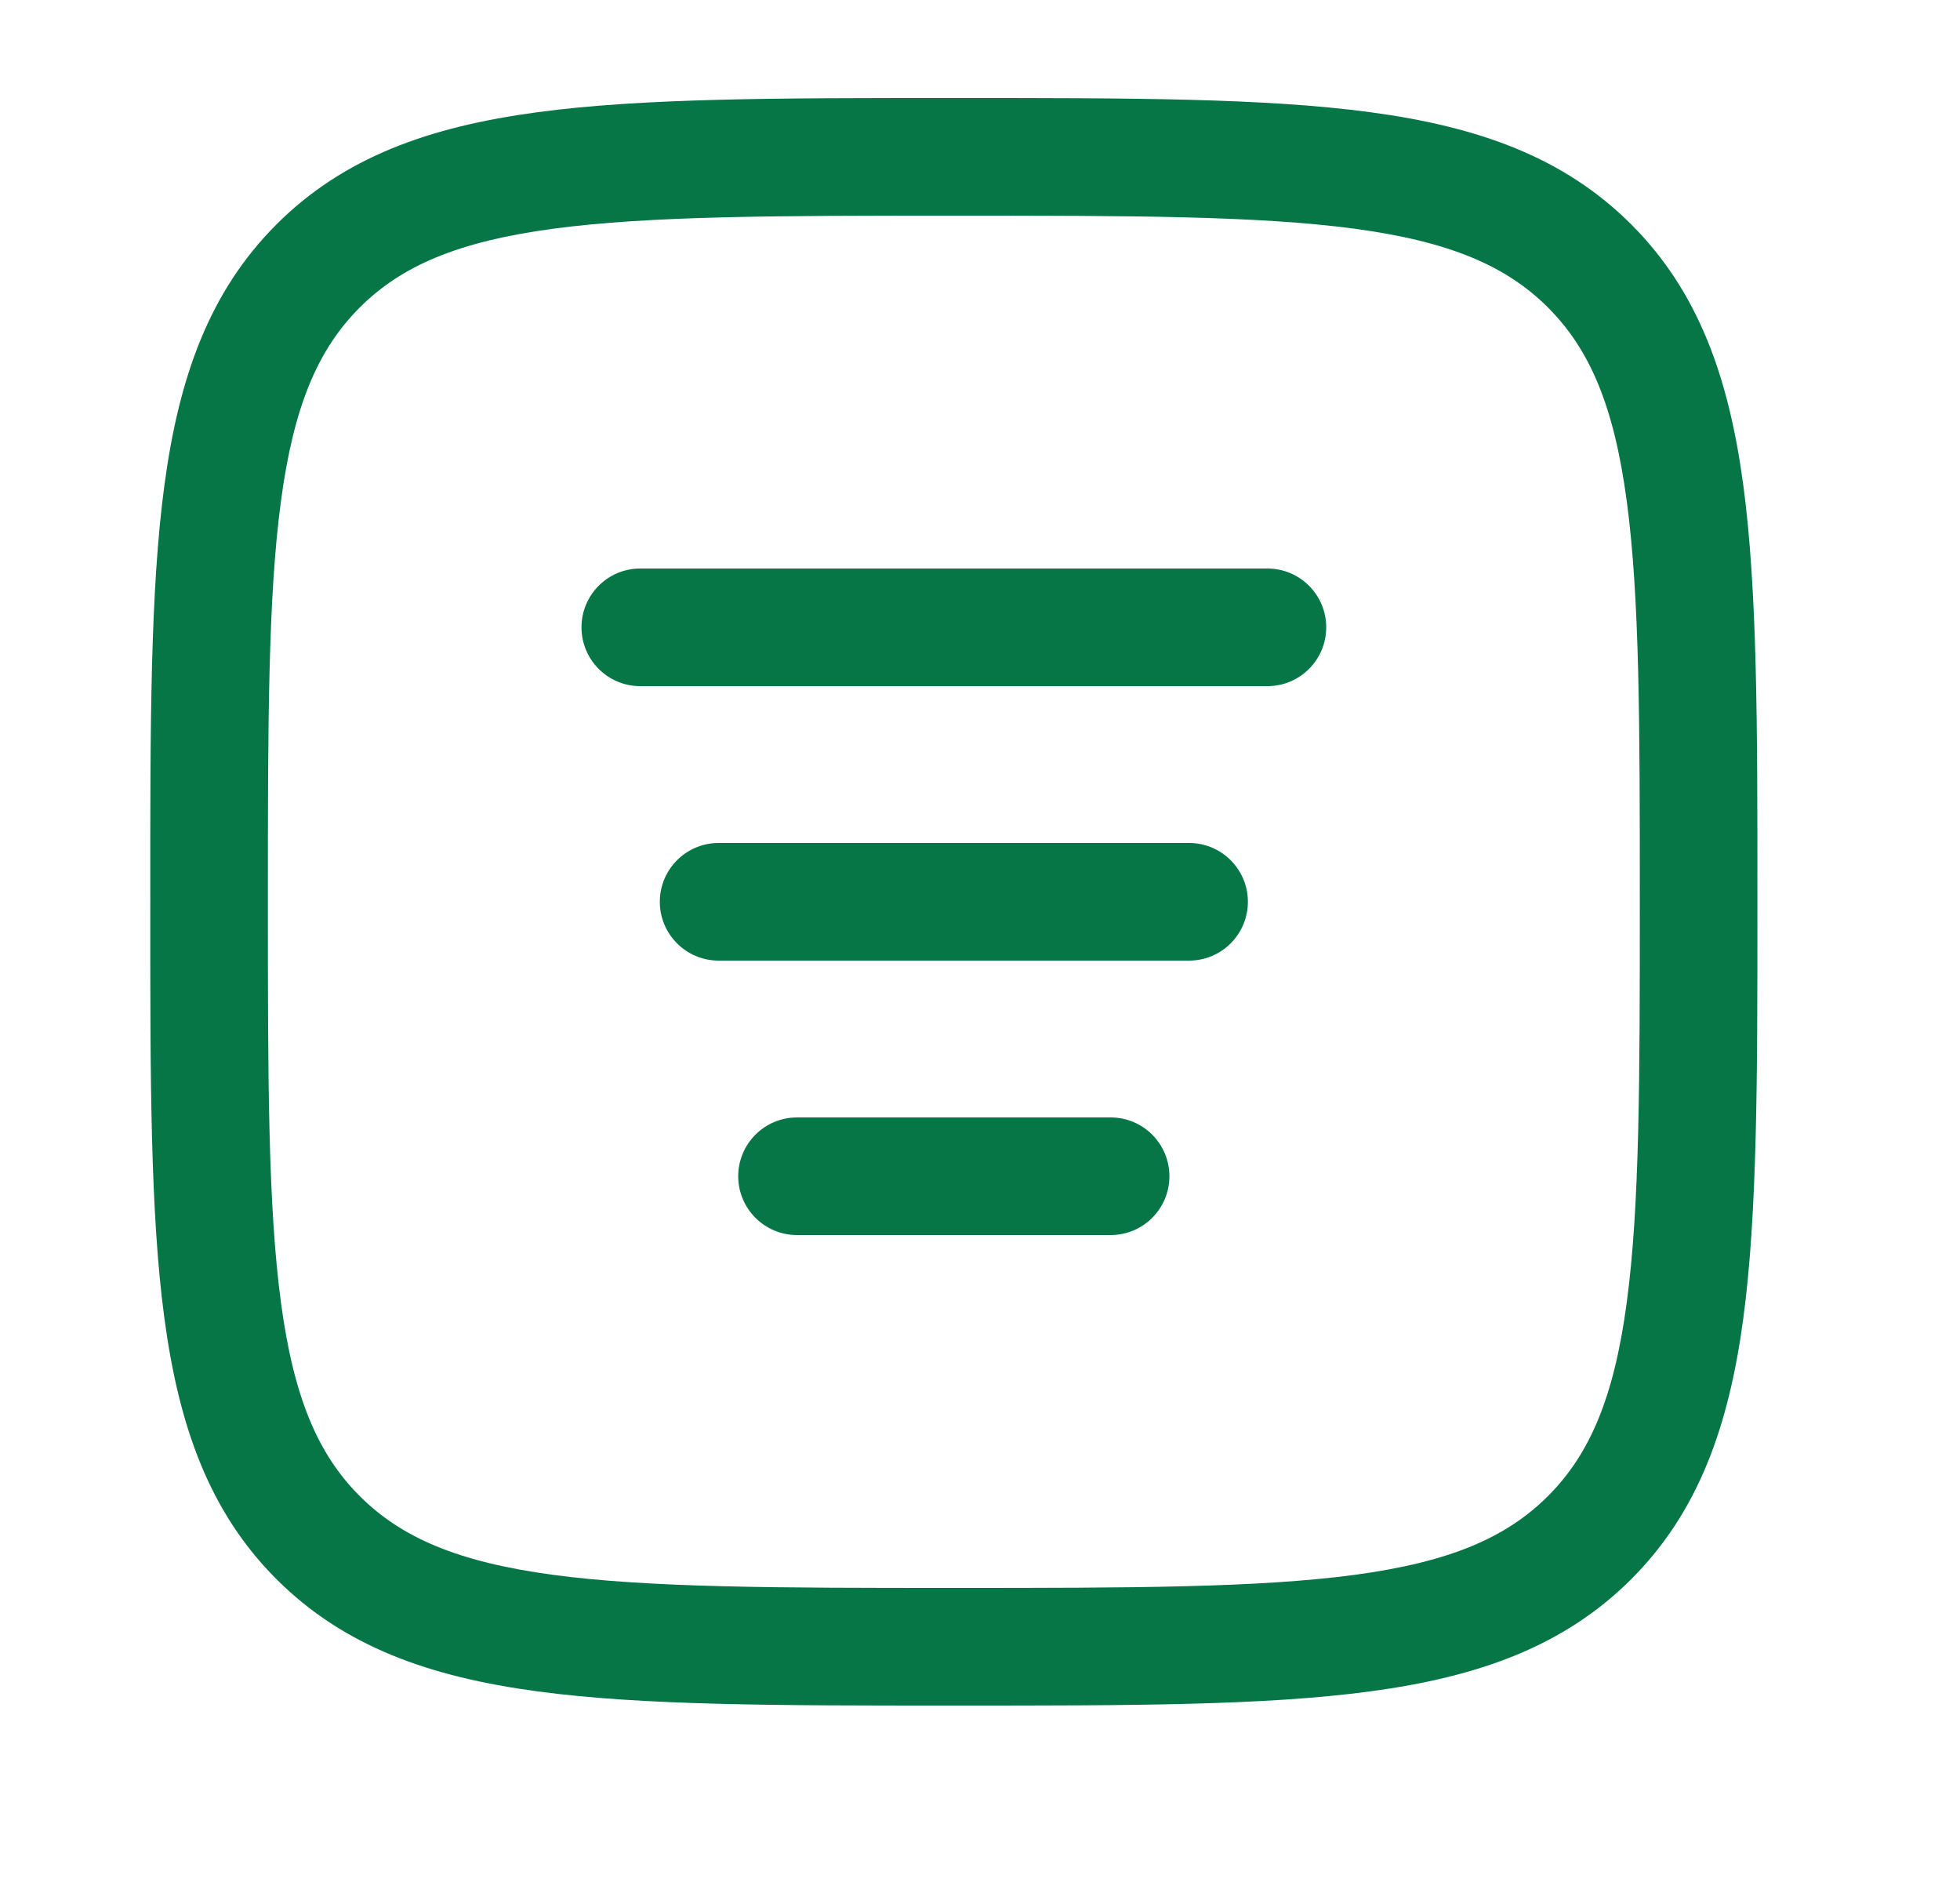
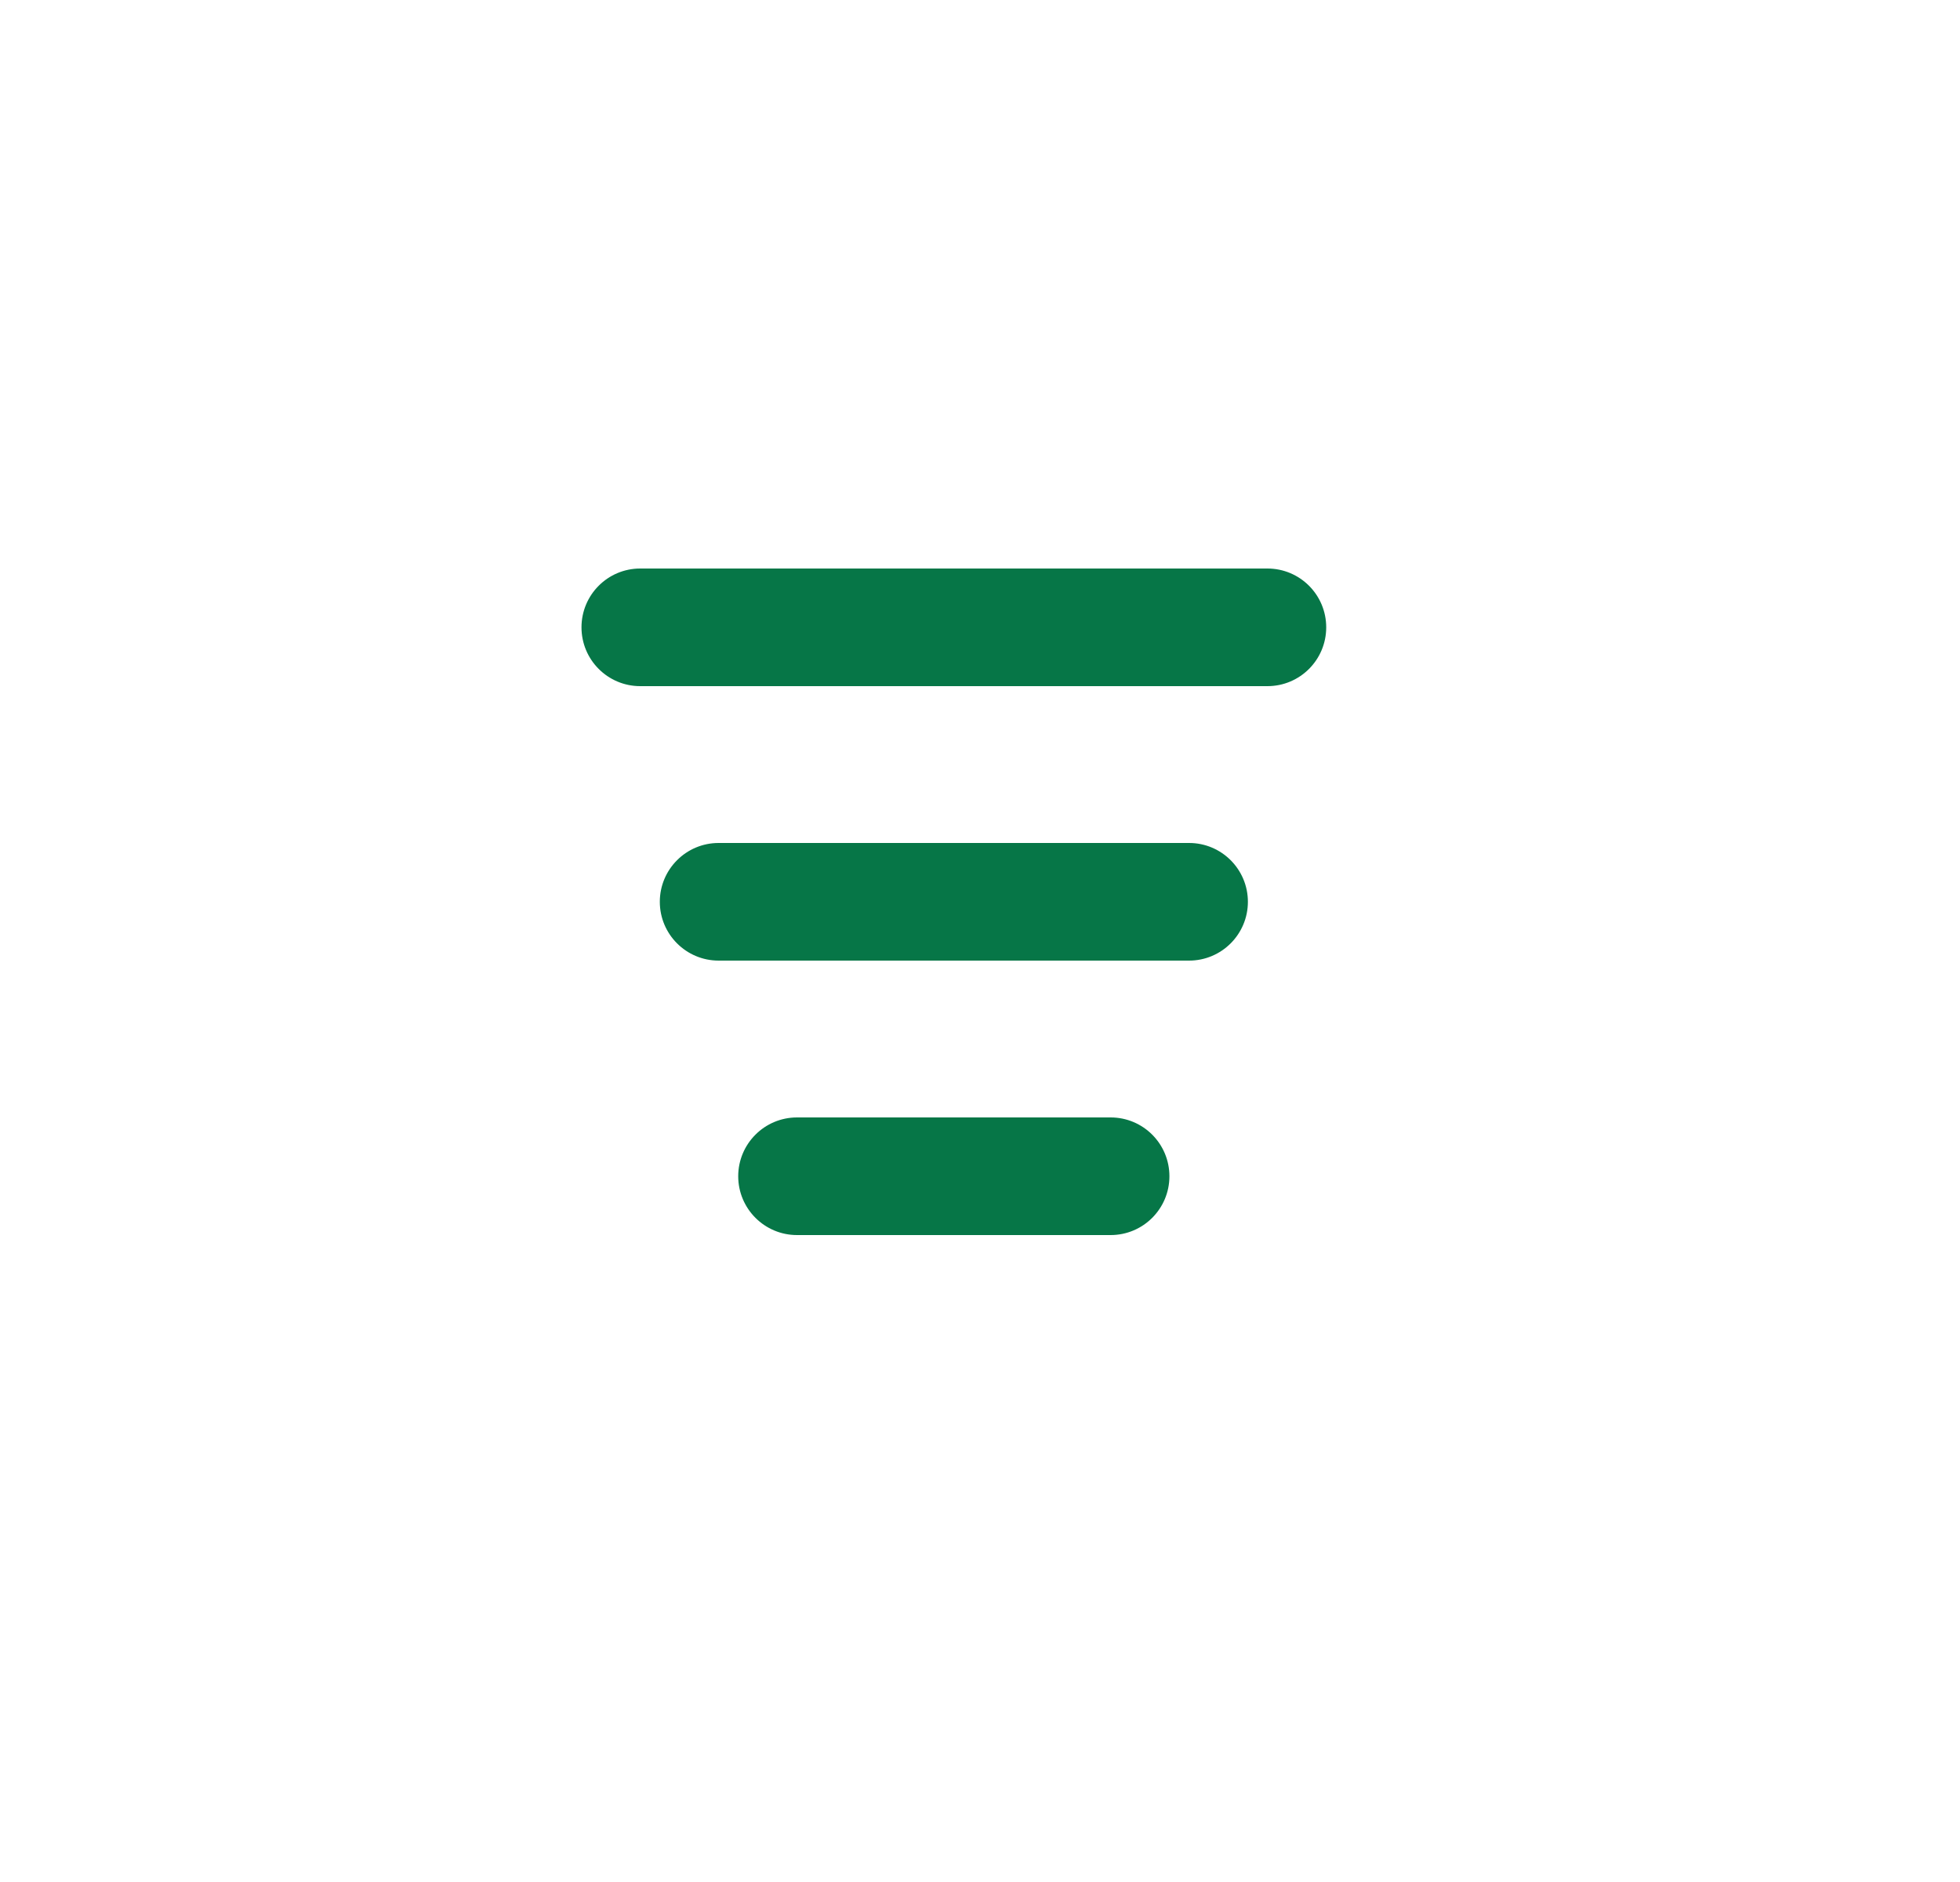
<svg xmlns="http://www.w3.org/2000/svg" width="25" height="24" viewBox="0 0 25 24" fill="none">
  <path d="M9.166 10.75C8.752 10.75 8.416 11.086 8.416 11.5C8.416 11.914 8.752 12.25 9.166 12.25L15.167 12.25C15.581 12.25 15.917 11.914 15.917 11.5C15.917 11.086 15.581 10.75 15.167 10.75L9.166 10.75Z" fill="#067647" />
  <path d="M9.416 15C9.416 14.586 9.752 14.25 10.166 14.25H14.166C14.581 14.25 14.916 14.586 14.916 15C14.916 15.414 14.581 15.75 14.166 15.75H10.166C9.752 15.75 9.416 15.414 9.416 15Z" fill="#067647" />
  <path d="M8.166 7.25C7.752 7.25 7.417 7.586 7.417 8C7.417 8.414 7.752 8.75 8.166 8.75H16.166C16.581 8.75 16.916 8.414 16.916 8C16.916 7.586 16.581 7.25 16.166 7.25H8.166Z" fill="#067647" />
-   <path fill-rule="evenodd" clip-rule="evenodd" d="M12.224 1.25H12.109C9.919 1.25 8.198 1.25 6.855 1.431C5.478 1.616 4.386 2.003 3.527 2.861C2.669 3.719 2.282 4.811 2.097 6.188C1.916 7.531 1.916 9.252 1.917 11.443V11.557C1.916 13.748 1.916 15.469 2.097 16.812C2.282 18.189 2.669 19.281 3.527 20.139C4.386 20.997 5.478 21.384 6.855 21.569C8.198 21.75 9.919 21.75 12.109 21.75H12.224C14.414 21.75 16.135 21.75 17.479 21.569C18.855 21.384 19.947 20.997 20.806 20.139C21.664 19.281 22.051 18.189 22.236 16.812C22.416 15.469 22.416 13.748 22.416 11.557V11.443C22.416 9.252 22.416 7.531 22.236 6.188C22.051 4.811 21.664 3.719 20.806 2.861C19.947 2.003 18.855 1.616 17.479 1.431C16.135 1.25 14.414 1.25 12.224 1.25ZM4.588 3.922C5.121 3.389 5.844 3.08 7.054 2.917C8.286 2.752 9.906 2.75 12.166 2.75C14.427 2.75 16.047 2.752 17.279 2.917C18.489 3.08 19.212 3.389 19.745 3.922C20.278 4.455 20.587 5.178 20.749 6.388C20.915 7.62 20.916 9.24 20.916 11.5C20.916 13.76 20.915 15.38 20.749 16.612C20.587 17.822 20.278 18.545 19.745 19.078C19.212 19.611 18.489 19.92 17.279 20.083C16.047 20.248 14.427 20.25 12.166 20.25C9.906 20.25 8.286 20.248 7.054 20.083C5.844 19.92 5.121 19.611 4.588 19.078C4.055 18.545 3.746 17.822 3.584 16.612C3.418 15.38 3.417 13.76 3.417 11.5C3.417 9.24 3.418 7.62 3.584 6.388C3.746 5.178 4.055 4.455 4.588 3.922Z" fill="#067647" />
</svg>